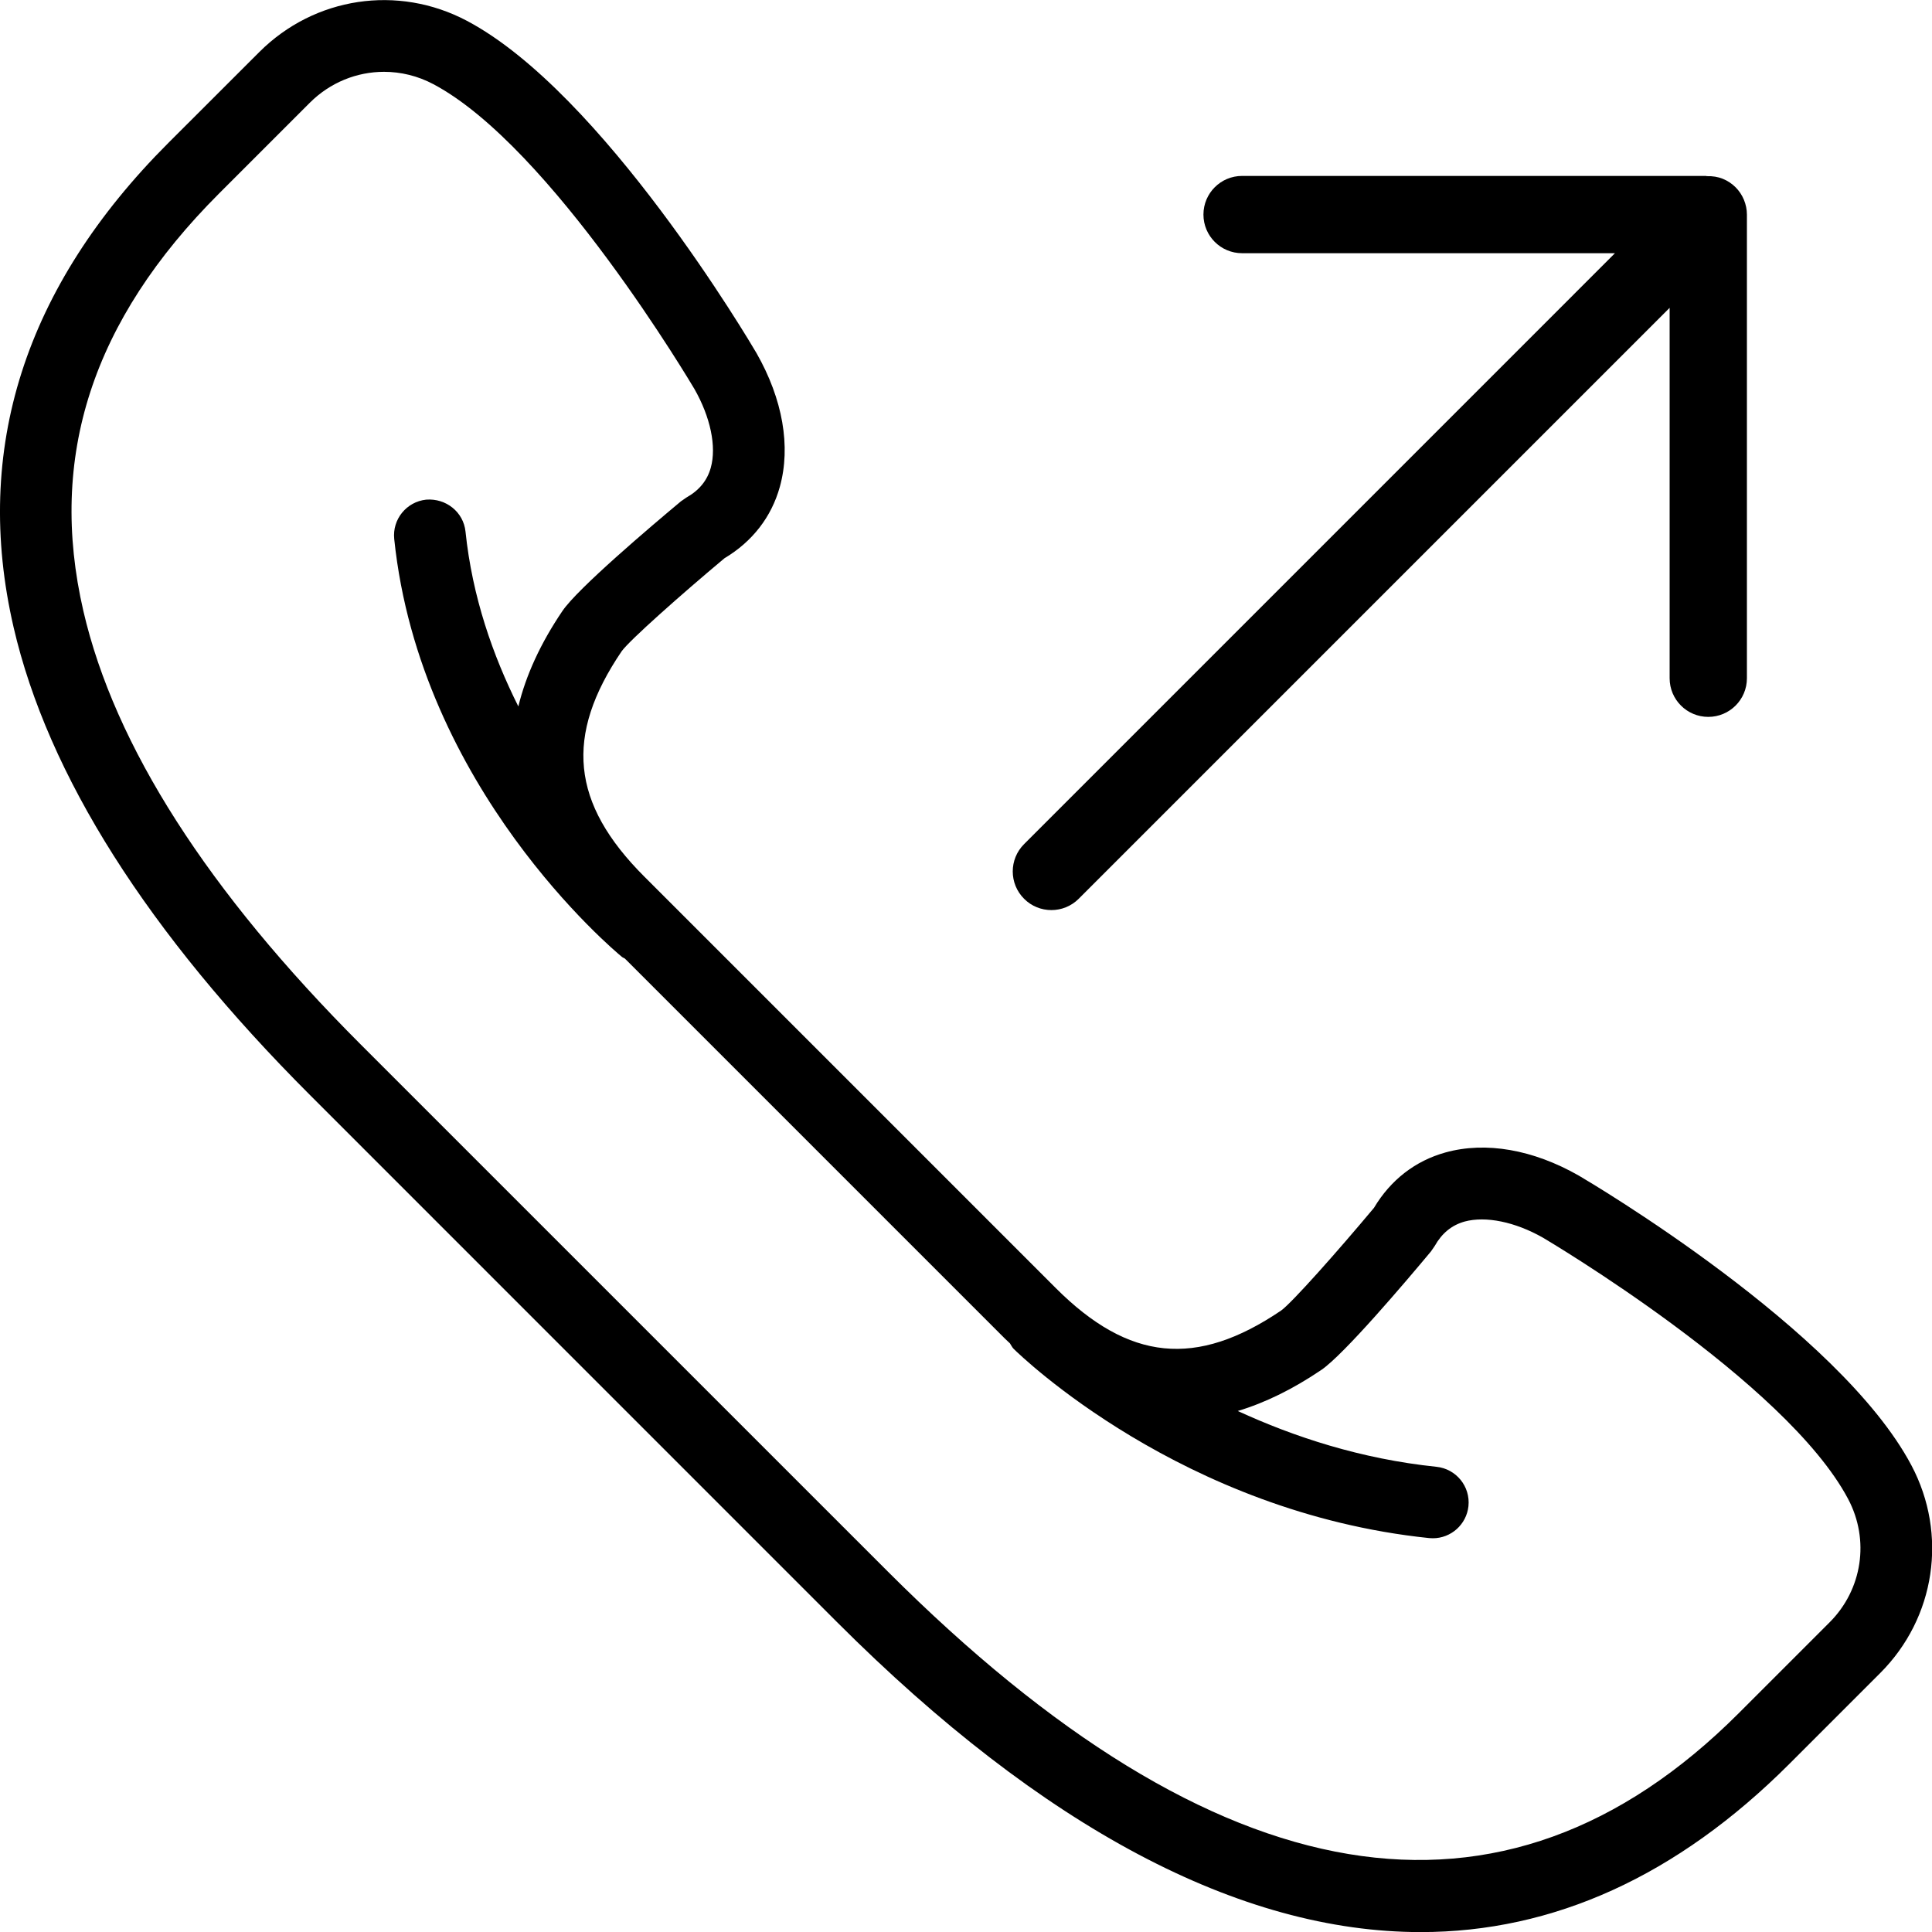
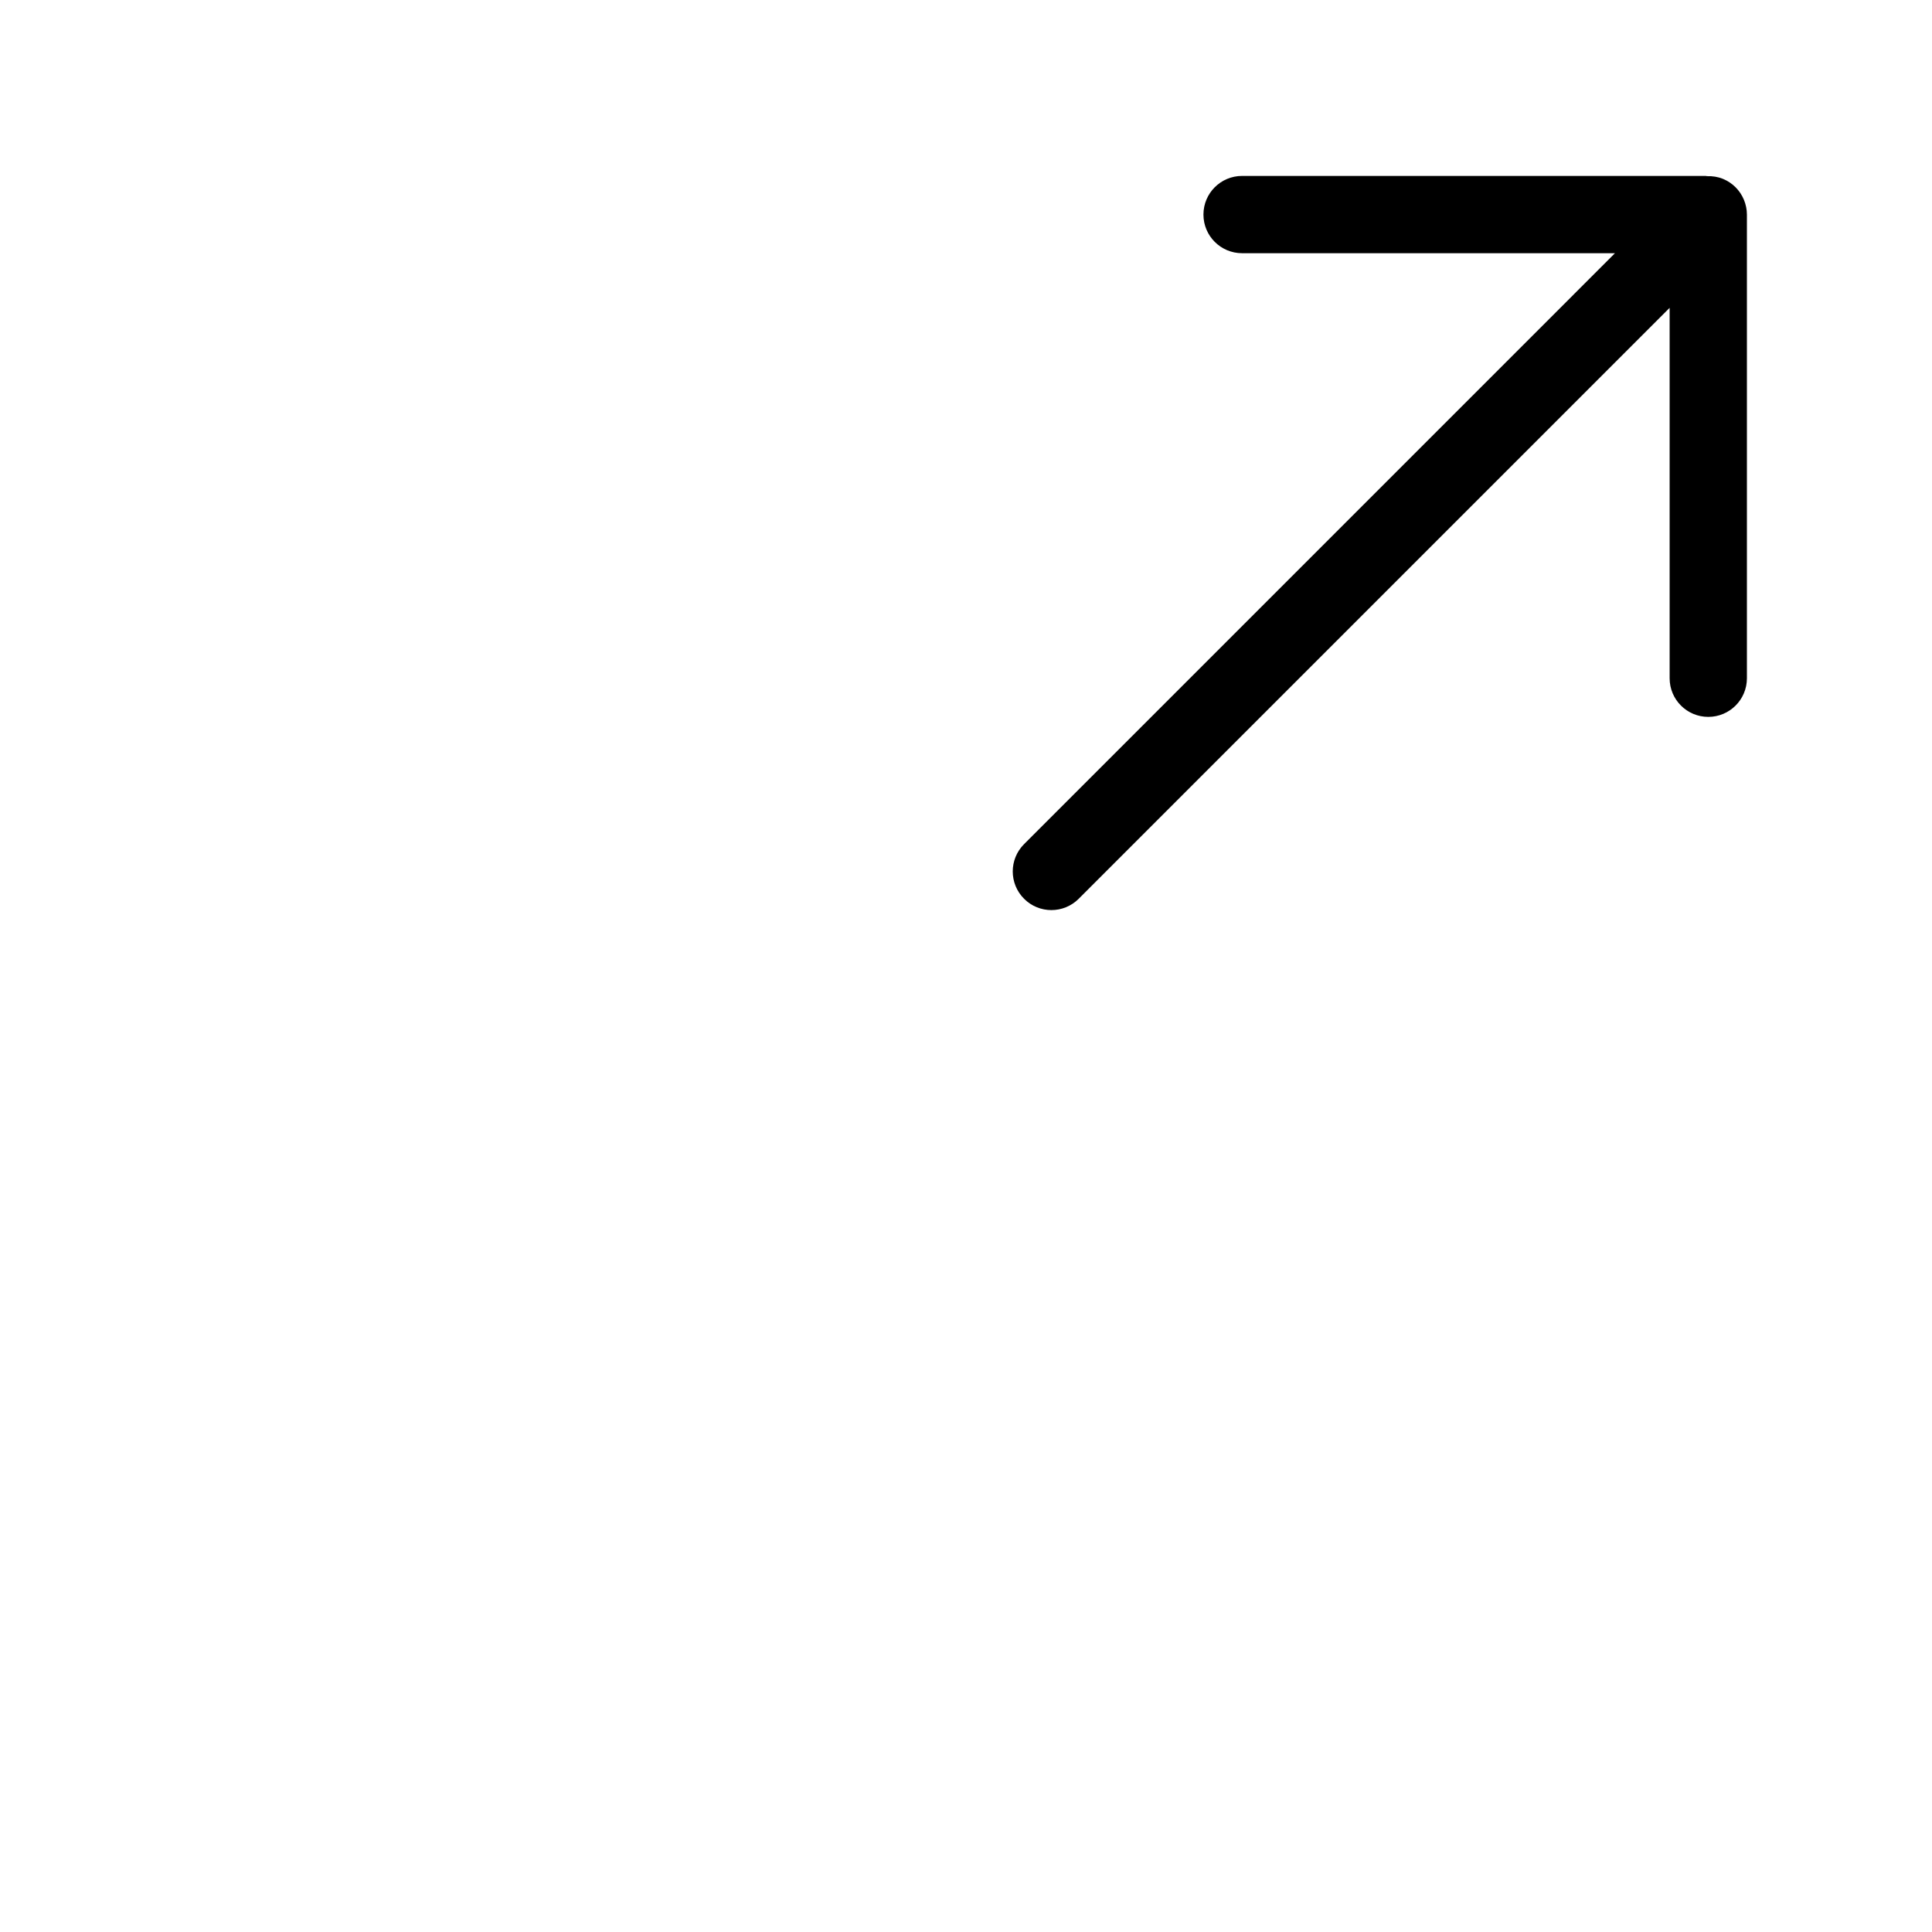
<svg xmlns="http://www.w3.org/2000/svg" width="100%" height="100%" viewBox="0 0 50 50" version="1.1" xml:space="preserve" style="fill-rule:evenodd;clip-rule:evenodd;stroke-linejoin:round;stroke-miterlimit:2;">
  <g id="Layer1">
    <g transform="matrix(0.927,0,0,0.927,-2.8863e-05,0)">
-       <path d="M53.364,40.912C51.356,37.117 44.383,33 44.076,32.82C42.8,32.092 41.479,31.862 40.355,32.174C39.511,32.408 38.823,32.942 38.359,33.72C37.339,34.94 36.073,36.366 35.767,36.587C33.399,38.191 31.517,38.002 29.473,35.958L17.987,24.472C15.942,22.427 15.754,20.544 17.356,18.181C17.58,17.871 19.006,16.606 20.226,15.585C21.004,15.121 21.538,14.433 21.772,13.589C22.083,12.466 21.854,11.145 21.12,9.858C20.947,9.562 16.829,2.588 13.035,0.581C11.109,-0.438 8.781,-0.088 7.239,1.453L4.7,3.99C0.686,8.004 -0.767,12.553 0.379,17.51C1.335,21.642 4.121,26.039 8.661,30.578L23.366,45.284C29.128,51.046 34.624,53.94 39.664,53.94C43.365,53.94 46.821,52.378 49.955,49.245L52.492,46.708C54.033,45.167 54.383,42.837 53.364,40.912ZM51.078,45.293L48.541,47.83C41.973,54.397 33.978,53.065 24.781,43.869L10.075,29.164C5.804,24.893 3.198,20.82 2.328,17.06C1.334,12.758 2.572,8.947 6.114,5.404L8.651,2.867C9.218,2.301 9.964,2.005 10.721,2.005C11.188,2.005 11.66,2.117 12.097,2.349C15.39,4.092 19.353,10.803 19.387,10.86C19.836,11.647 20.007,12.468 19.844,13.056C19.744,13.416 19.52,13.69 19.16,13.892L19.01,13.996C18.157,14.708 16.127,16.43 15.702,17.057C15.09,17.961 14.684,18.849 14.471,19.722C13.76,18.304 13.185,16.662 12.996,14.841C12.939,14.293 12.451,13.906 11.898,13.949C11.349,14.007 10.949,14.498 11.006,15.048C11.728,22.001 17.135,26.527 17.365,26.716C17.39,26.736 17.419,26.744 17.445,26.761L28.058,37.374C28.103,37.419 28.15,37.459 28.195,37.503C28.23,37.554 28.253,37.611 28.299,37.657C28.488,37.844 33.003,42.224 39.898,42.94C39.933,42.943 39.968,42.945 40.002,42.945C40.508,42.945 40.942,42.562 40.996,42.049C41.053,41.499 40.654,41.008 40.104,40.95C37.99,40.731 36.117,40.111 34.556,39.392C35.321,39.162 36.099,38.78 36.888,38.246C37.516,37.82 39.238,35.791 39.949,34.938L40.053,34.787C40.255,34.428 40.529,34.204 40.889,34.103C41.478,33.944 42.298,34.111 43.075,34.553C43.142,34.593 49.853,38.556 51.596,41.849C52.202,42.993 51.994,44.377 51.078,45.293Z" style="fill-rule:nonzero;" />
-     </g>
+       </g>
    <g transform="matrix(1,0,0,1,-2.767,-1.369)">
      <path d="M29.977,24.922C30.233,24.922 30.489,24.824 30.684,24.629L45.977,9.336L45.977,18.922C45.977,19.475 46.425,19.922 46.977,19.922C47.529,19.922 47.977,19.475 47.977,18.922L47.977,6.922C47.977,6.792 47.95,6.662 47.9,6.54C47.799,6.295 47.604,6.1 47.359,5.999C47.226,5.944 47.086,5.924 46.944,5.928C46.933,5.928 46.924,5.922 46.912,5.922L34.912,5.922C34.36,5.922 33.912,6.369 33.912,6.922C33.912,7.475 34.36,7.922 34.912,7.922L44.562,7.922L29.27,23.215C28.879,23.606 28.879,24.238 29.27,24.629C29.465,24.825 29.721,24.922 29.977,24.922Z" style="fill-rule:nonzero;" />
    </g>
  </g>
</svg>